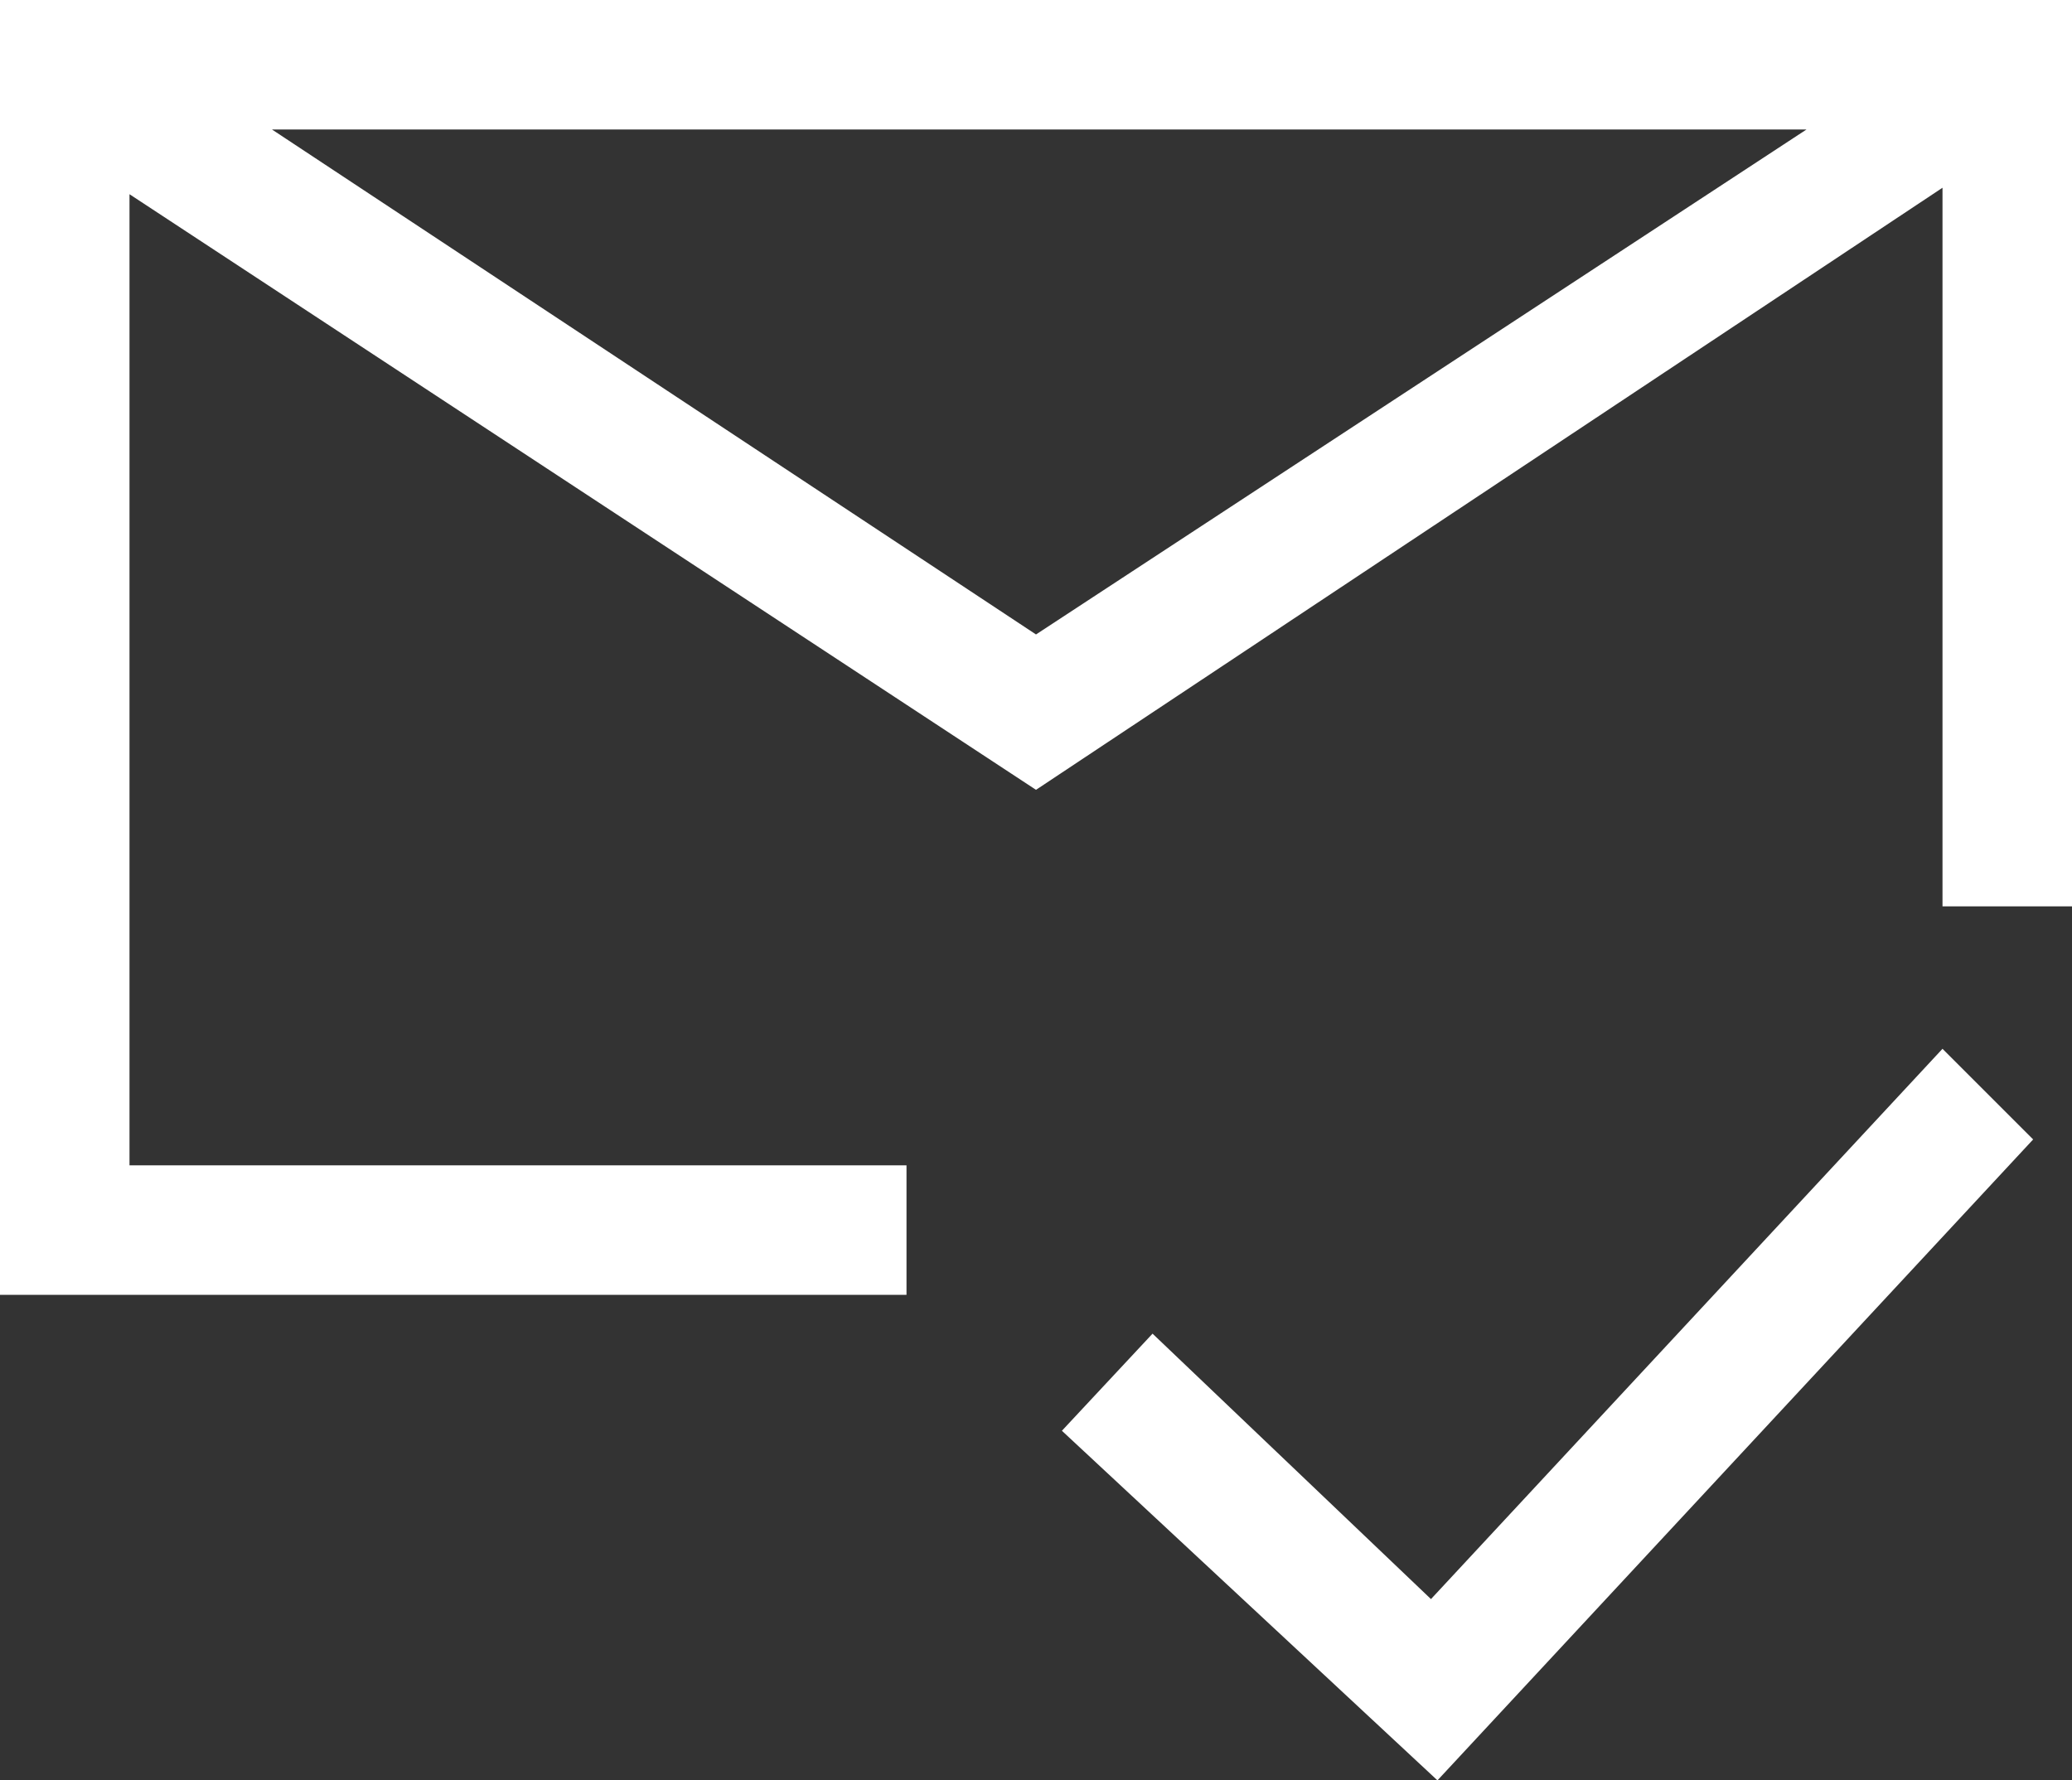
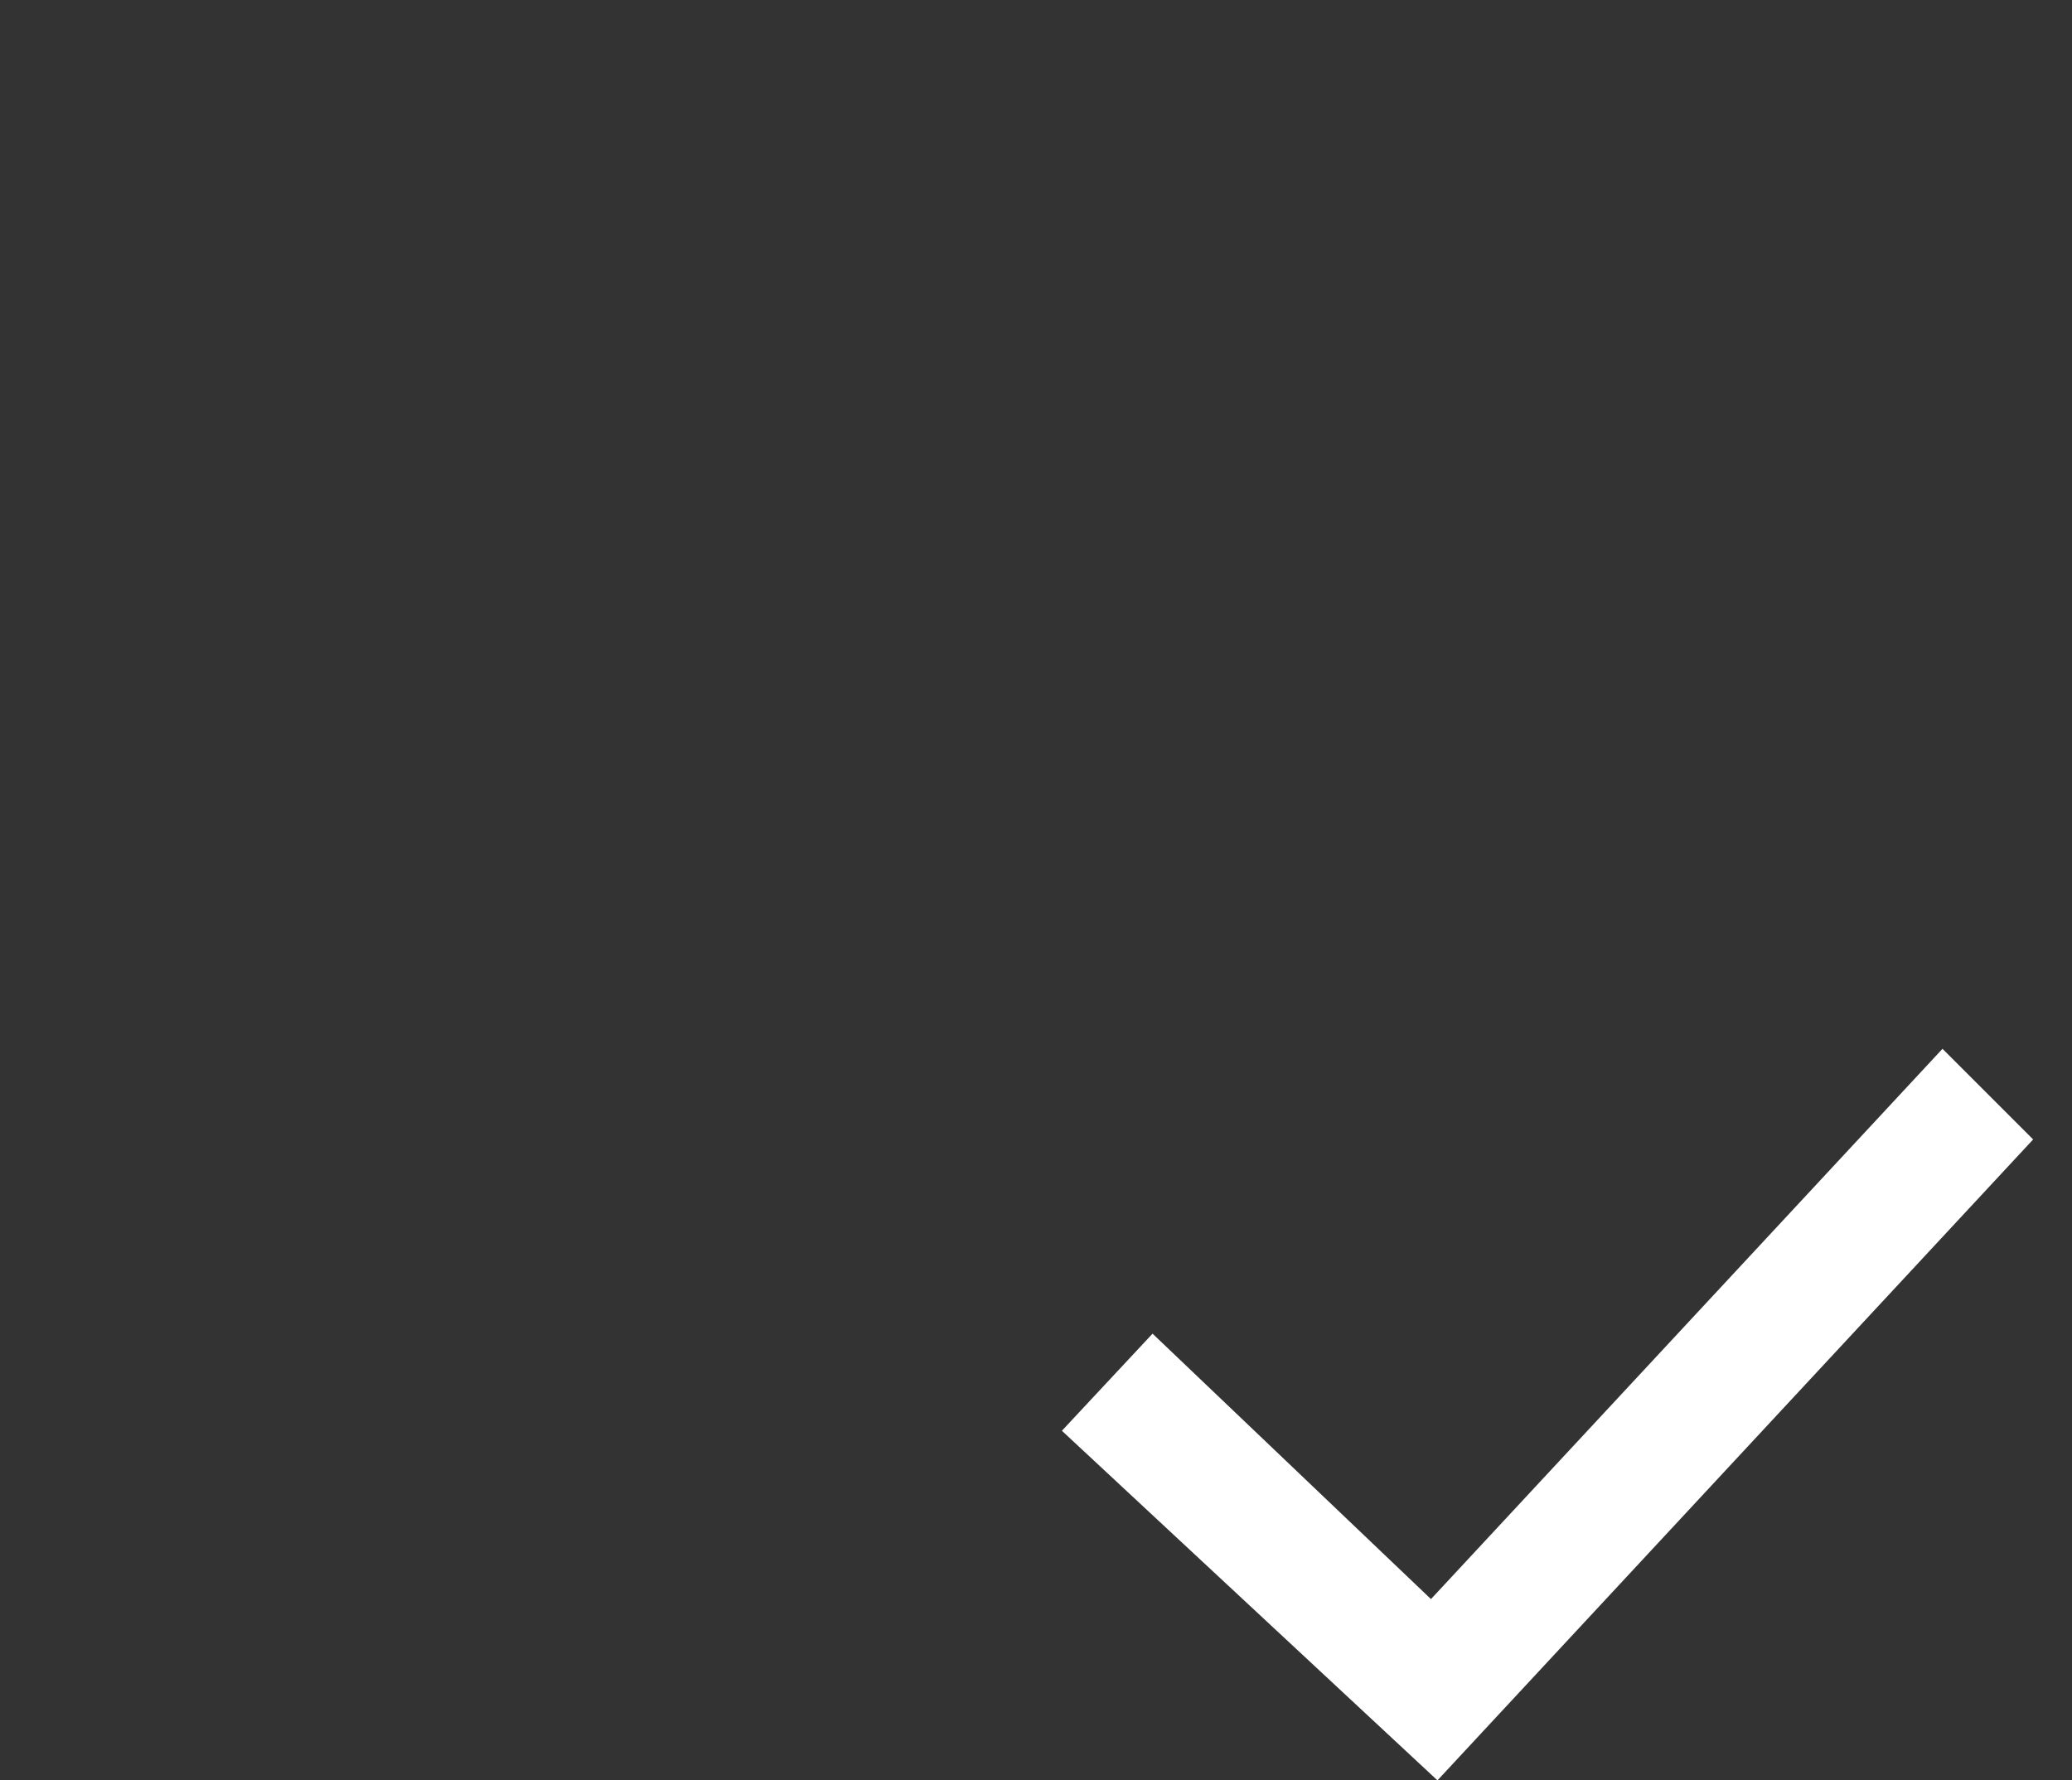
<svg xmlns="http://www.w3.org/2000/svg" id="Layer_1" version="1.1" viewBox="0 0 256 220">
  <rect x="0" y="0" width="256" height="220" fill="#333333" stroke="none" />
  <defs>
    <style>
      .st0 {
        fill: #fff;
      }
    </style>
  </defs>
  <polygon class="st0" points="176.8 197.6 142.4 164.8 131.2 176.8 177.6 220 251.2 140.8 240 129.6 176.8 197.6" />
-   <path class="st0" d="M112,144H16V24l112,73.6L240,23.2v88.8h16V0H0v160h112v-16ZM128,78.4L33.6,16h189.6l-95.2,62.4Z" />
</svg>